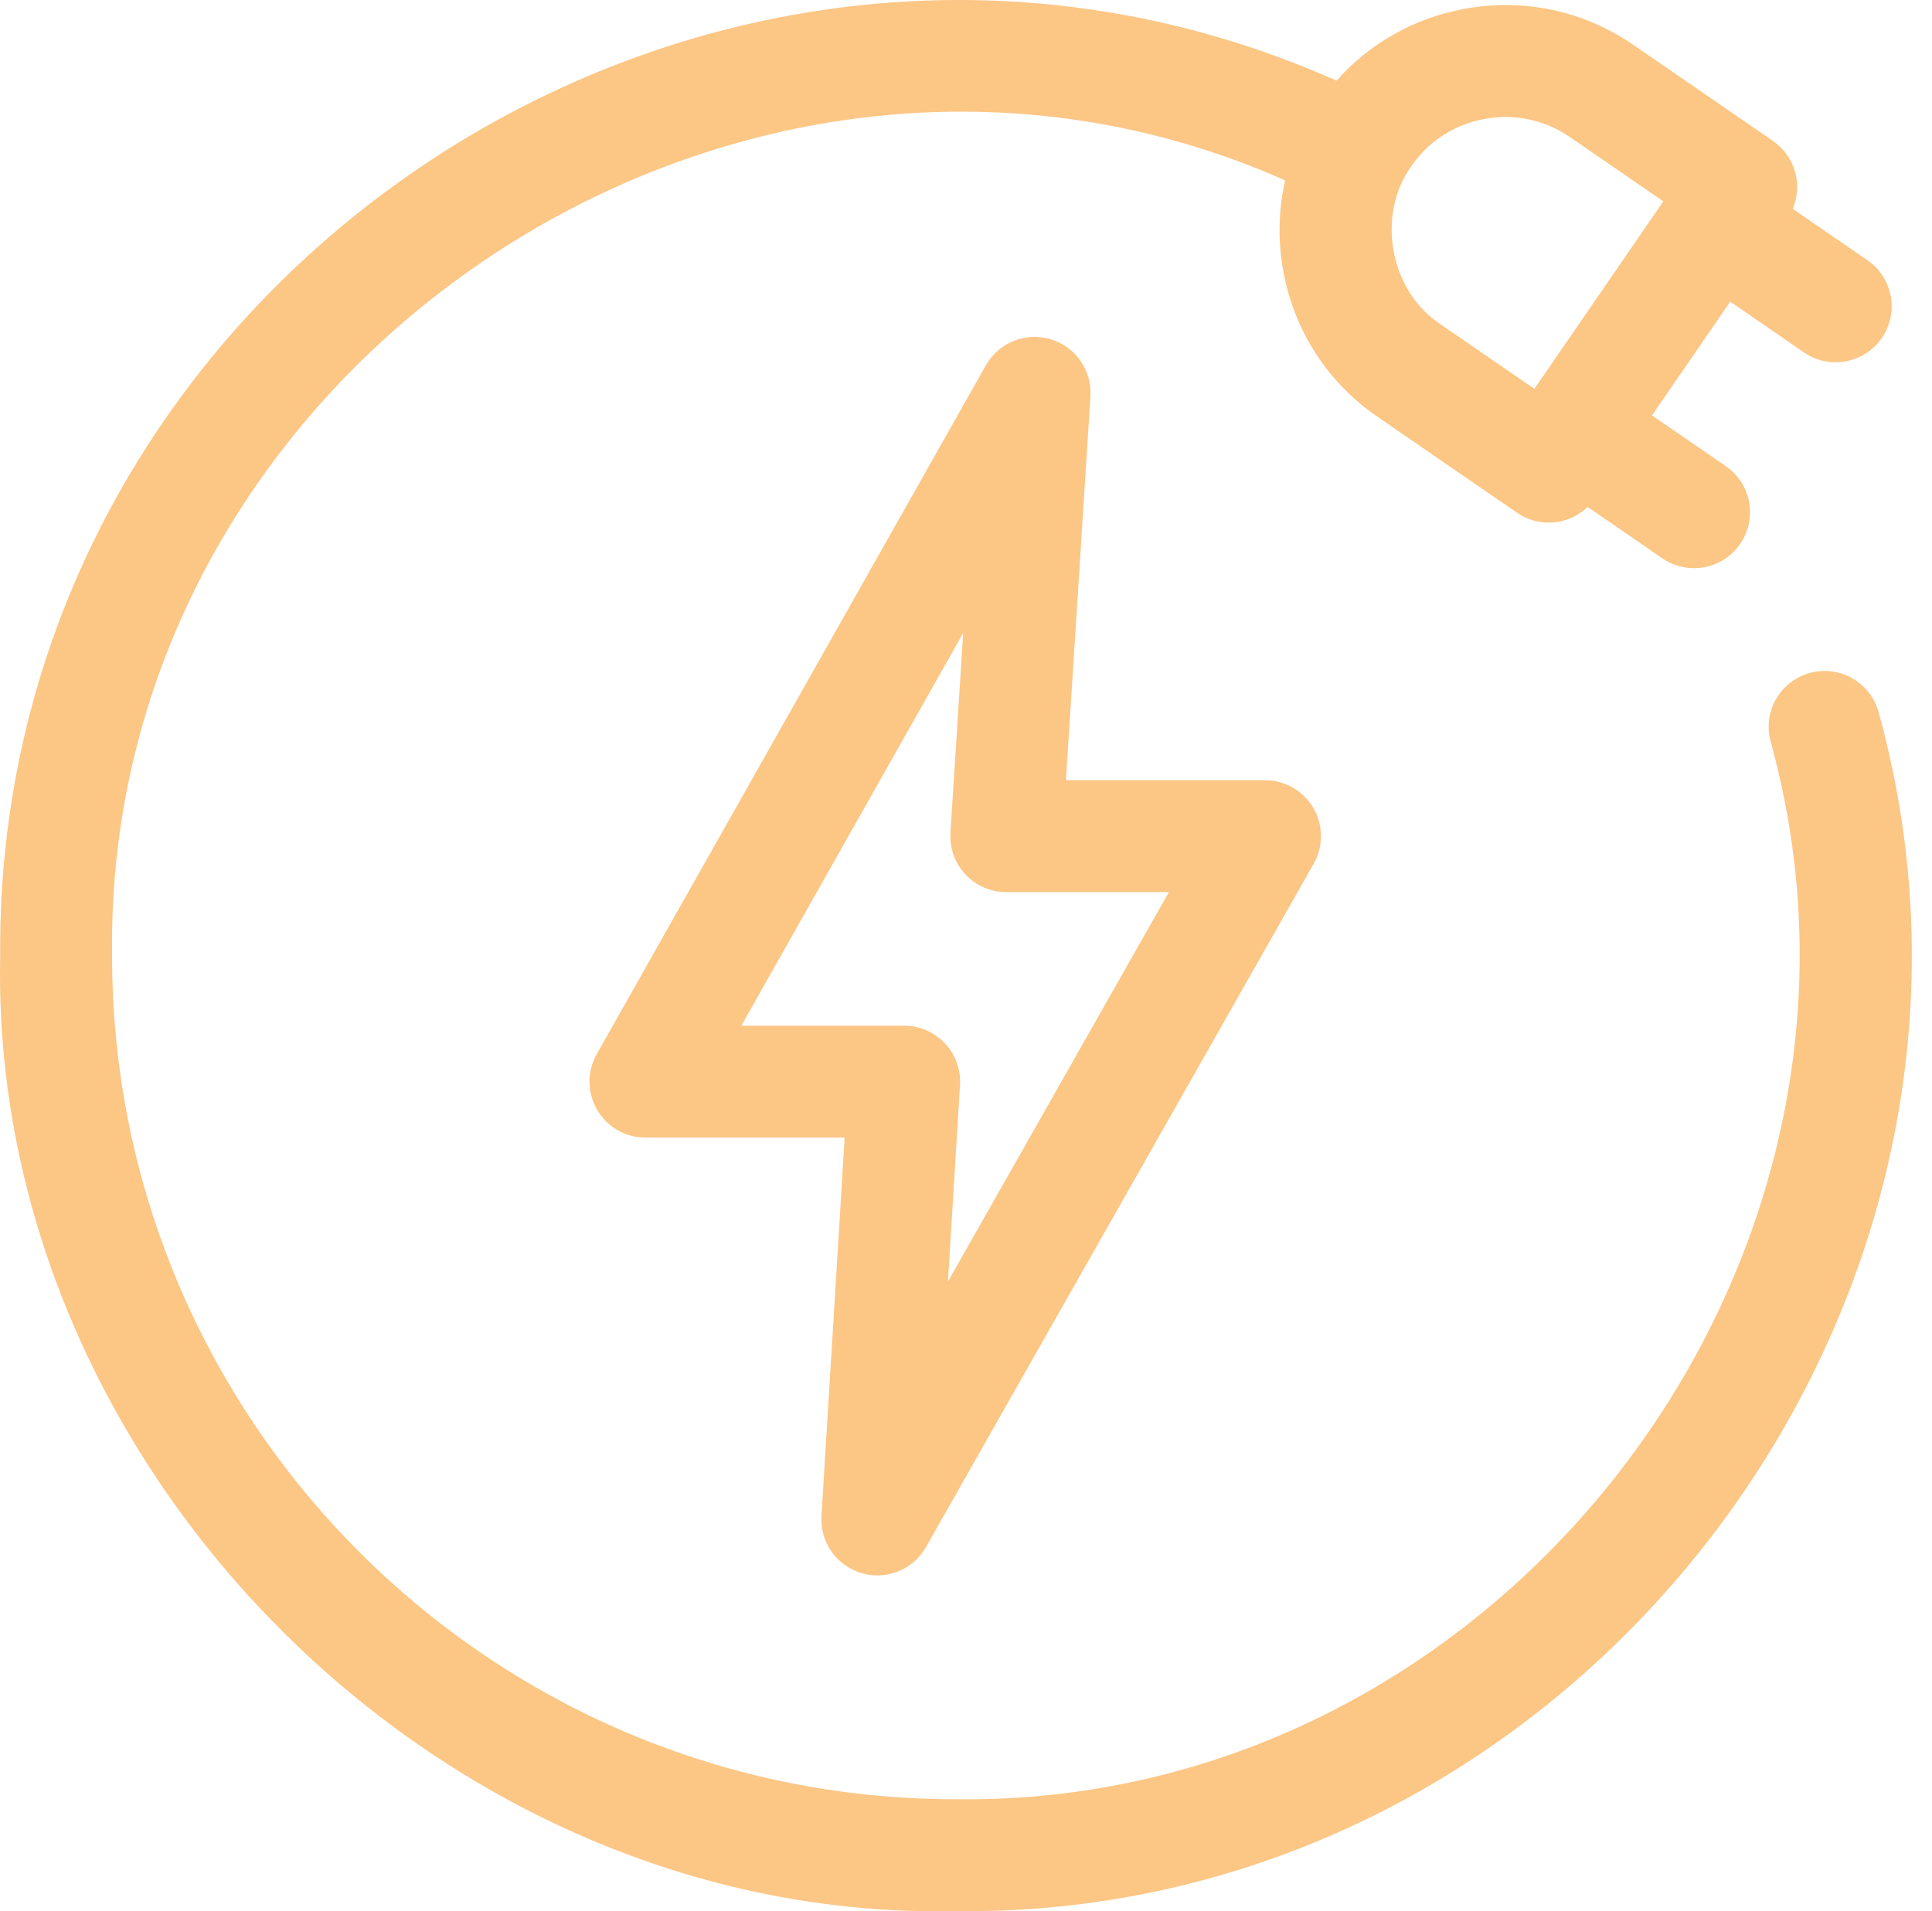
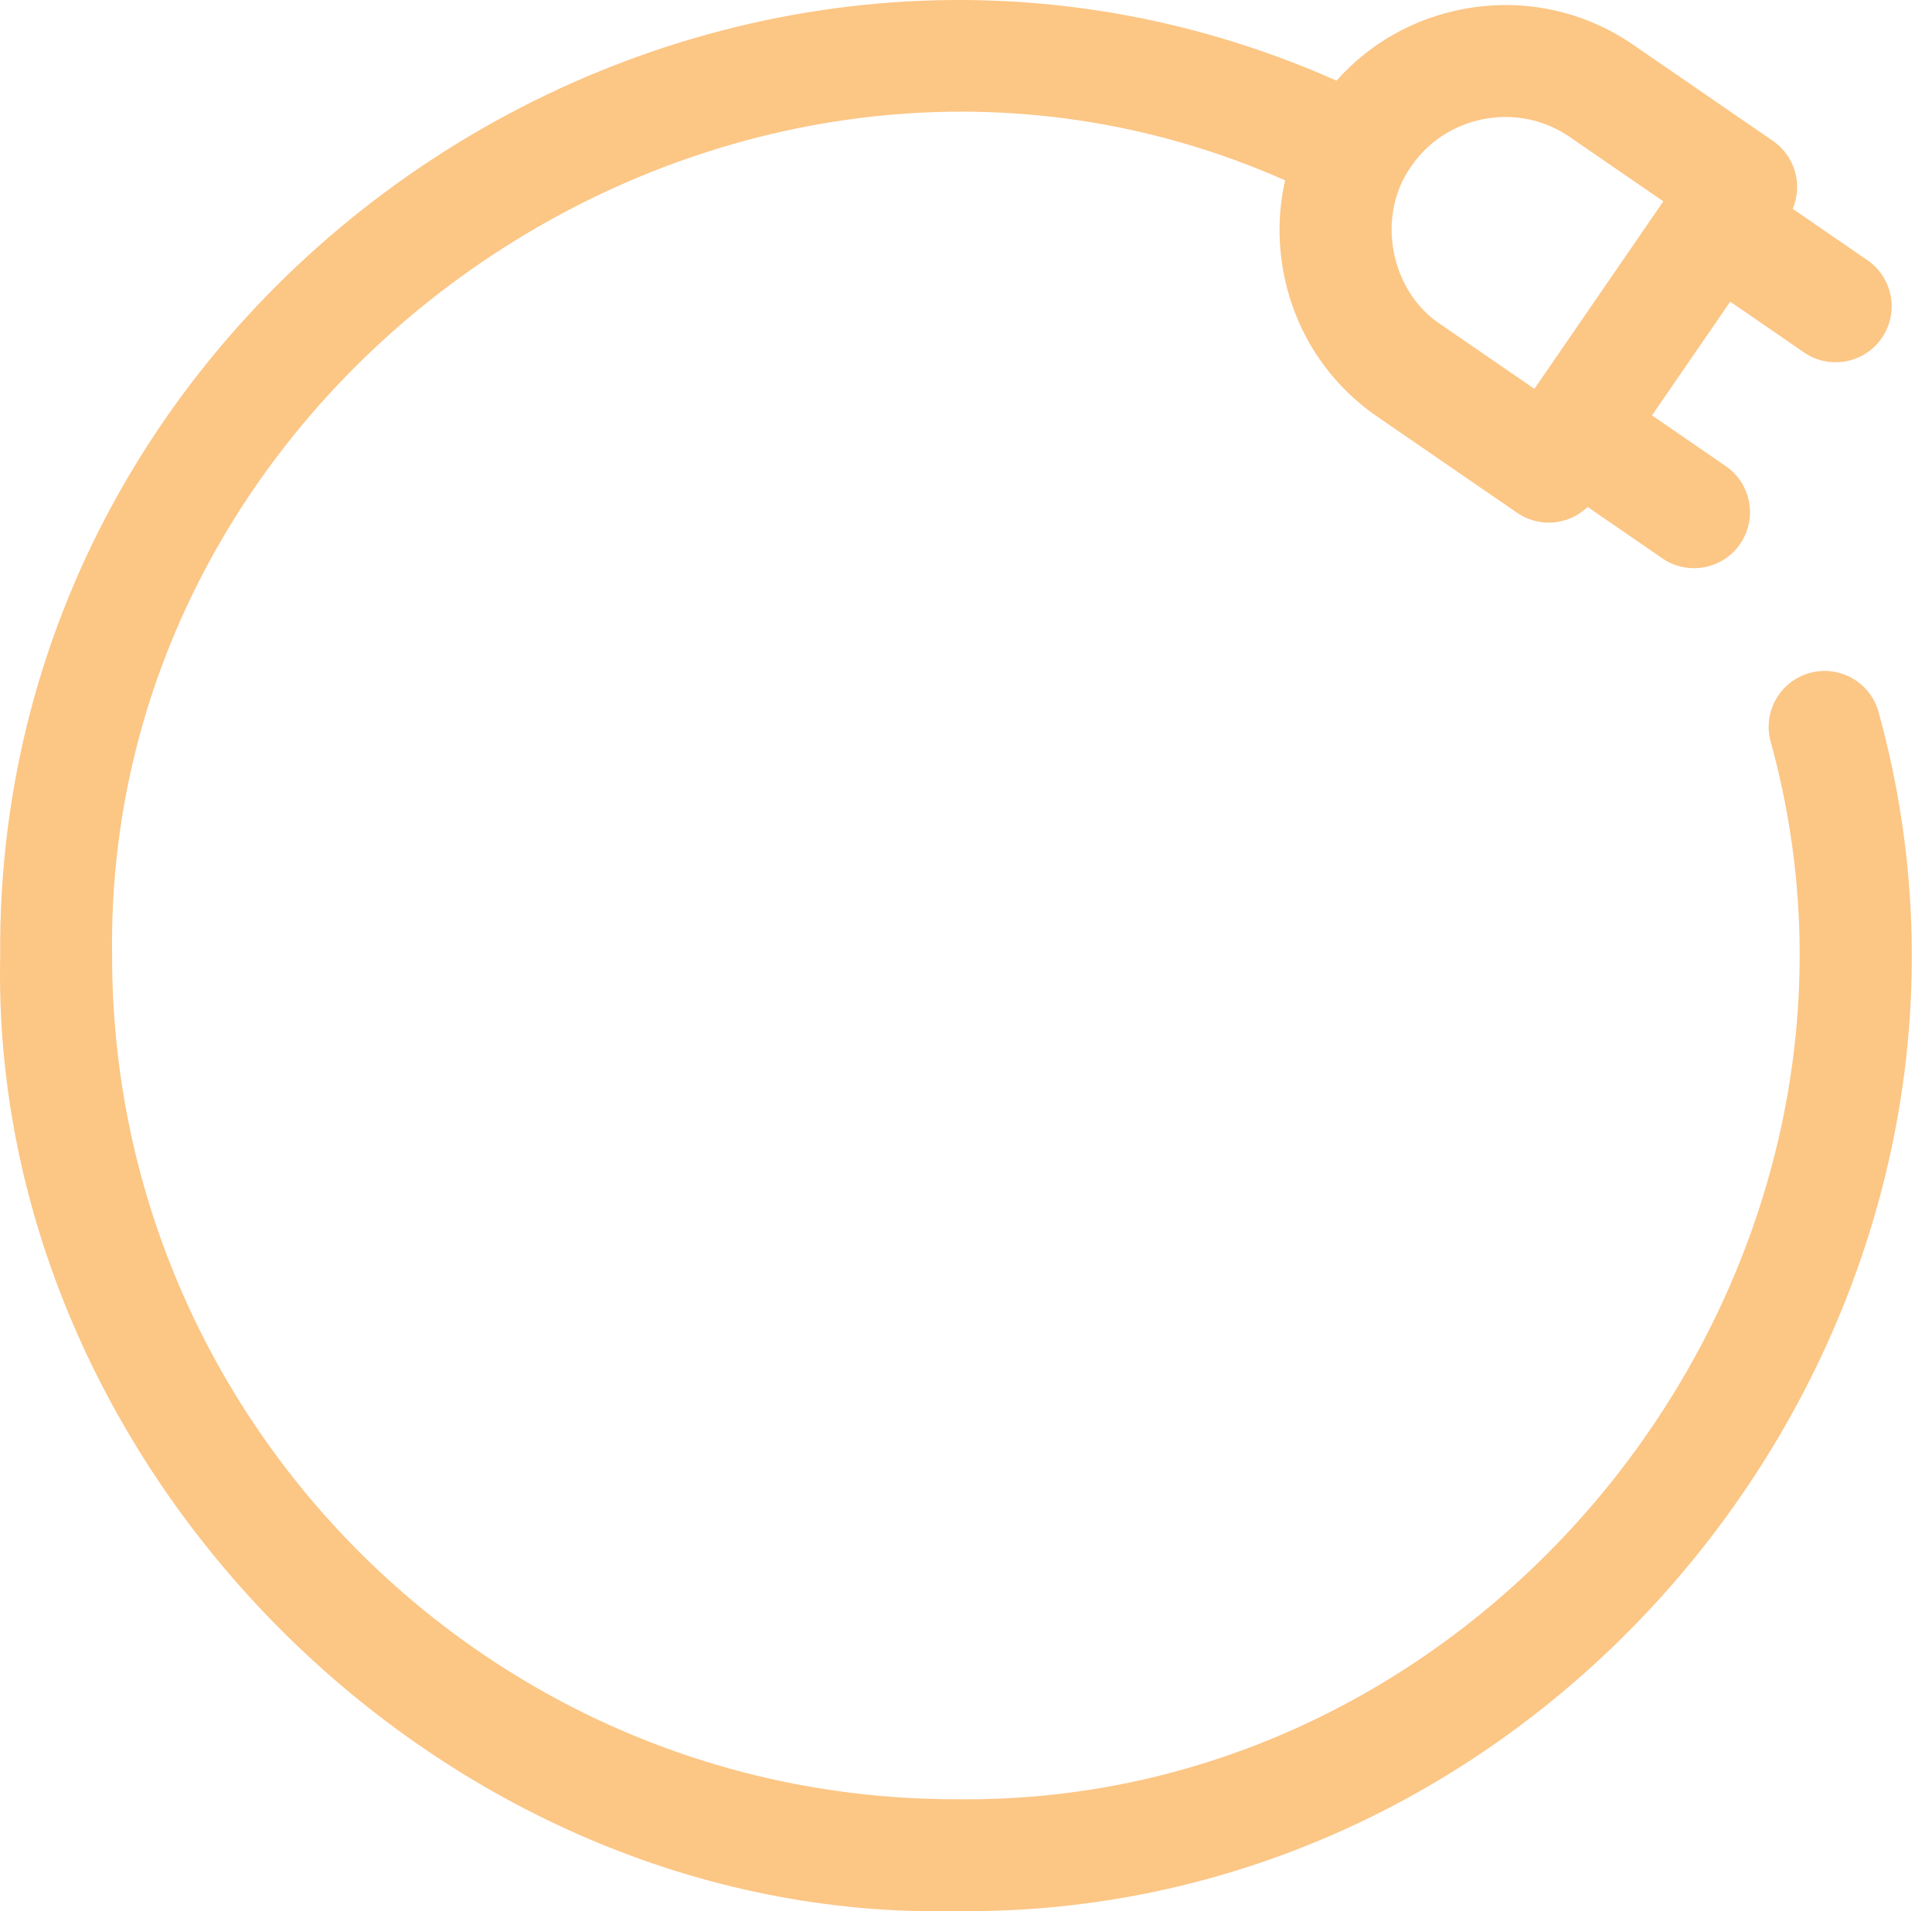
<svg xmlns="http://www.w3.org/2000/svg" width="94" height="93" viewBox="0 0 94 93" fill="none">
  <path d="M91.408 34.675C91.025 33.221 89.535 32.353 88.081 32.737C86.627 33.12 85.76 34.61 86.143 36.064C93.207 61.529 72.947 87.917 46.476 87.546C23.857 87.546 5.454 69.143 5.454 46.524C5.026 17.631 36.128 -2.925 62.526 8.776C62.2 10.214 62.165 11.719 62.442 13.217C62.977 16.108 64.598 18.613 67.007 20.27L73.812 24.95C74.407 25.36 75.145 25.515 75.851 25.384C76.379 25.286 76.863 25.034 77.245 24.667L80.879 27.167C82.103 28.013 83.808 27.715 84.665 26.467C85.518 25.228 85.204 23.532 83.965 22.68L80.376 20.212L84.182 14.678L87.771 17.147C88.995 17.993 90.7 17.694 91.558 16.447C92.409 15.208 92.096 13.512 90.857 12.66L87.223 10.161C87.719 8.994 87.344 7.601 86.259 6.854L79.454 2.174C77.045 0.517 74.125 -0.102 71.235 0.433C68.799 0.884 66.639 2.109 65.027 3.924C34.723 -9.539 -0.268 13.351 0.009 46.524C-0.506 71.5 21.499 93.509 46.477 92.991C76.538 93.361 99.409 63.646 91.408 34.675ZM72.225 5.787C73.663 5.518 75.156 5.823 76.368 6.66L80.929 9.797L74.655 18.92L70.093 15.783C67.623 14.161 66.942 10.483 68.669 8.084C69.502 6.873 70.765 6.058 72.225 5.787Z" fill="#FCC685" />
-   <path d="M41.91 76.543C43.101 76.903 44.429 76.386 45.053 75.277L63.915 42.03C64.393 41.187 64.387 40.154 63.9 39.316C63.412 38.479 62.516 37.964 61.547 37.964H51.862L53.055 19.289C53.135 18.022 52.33 16.868 51.114 16.506C49.897 16.144 48.591 16.671 47.967 17.776L29.034 51.291C28.558 52.134 28.565 53.166 29.053 54.002C29.541 54.839 30.436 55.353 31.404 55.353H41.096L39.968 73.766C39.89 75.032 40.696 76.183 41.91 76.543ZM36.07 49.907L46.863 30.801L46.243 40.513C46.195 41.264 46.46 42.001 46.975 42.55C47.489 43.098 48.208 43.409 48.96 43.409H56.872L46.122 62.357L46.708 52.797C46.754 52.047 46.488 51.312 45.974 50.765C45.459 50.218 44.742 49.908 43.99 49.908H36.07V49.907Z" fill="#FCC685" />
</svg>